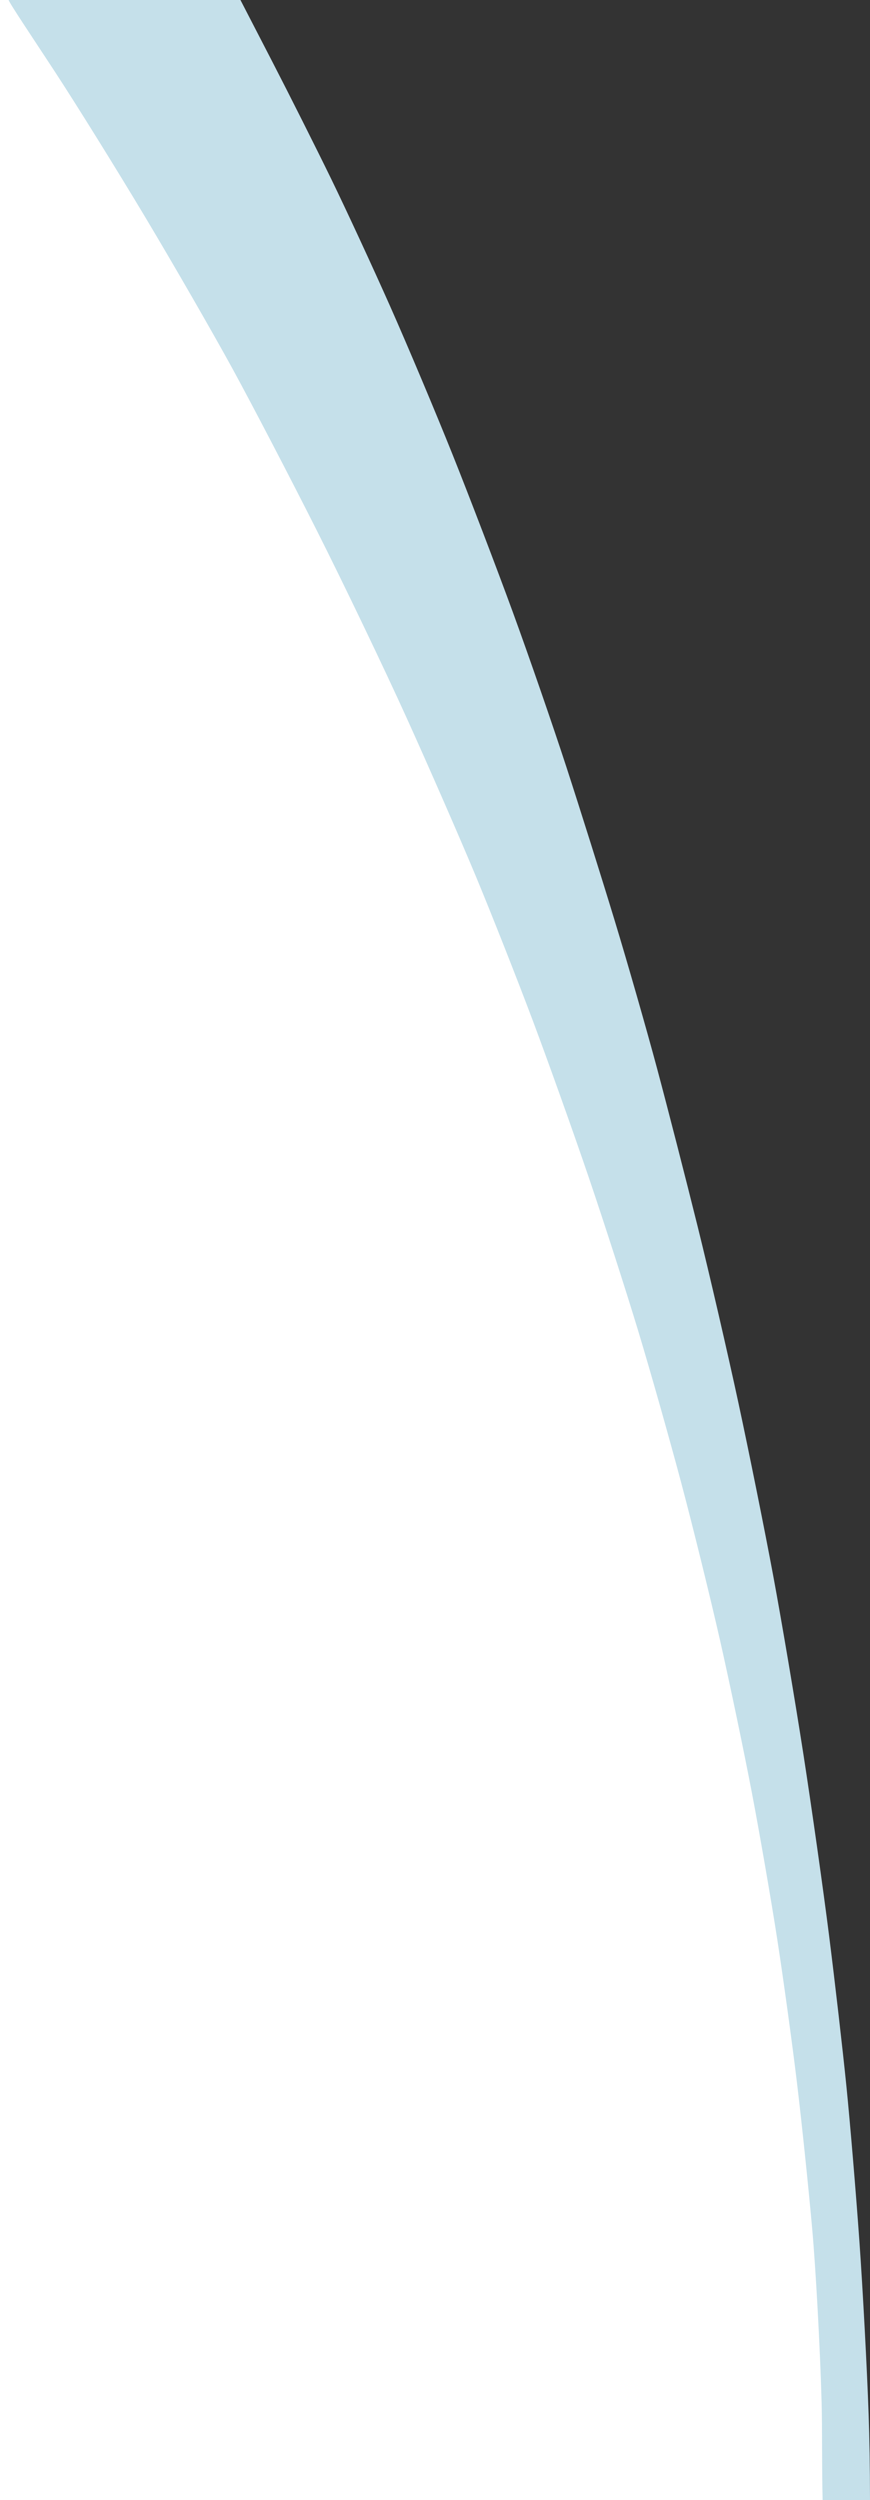
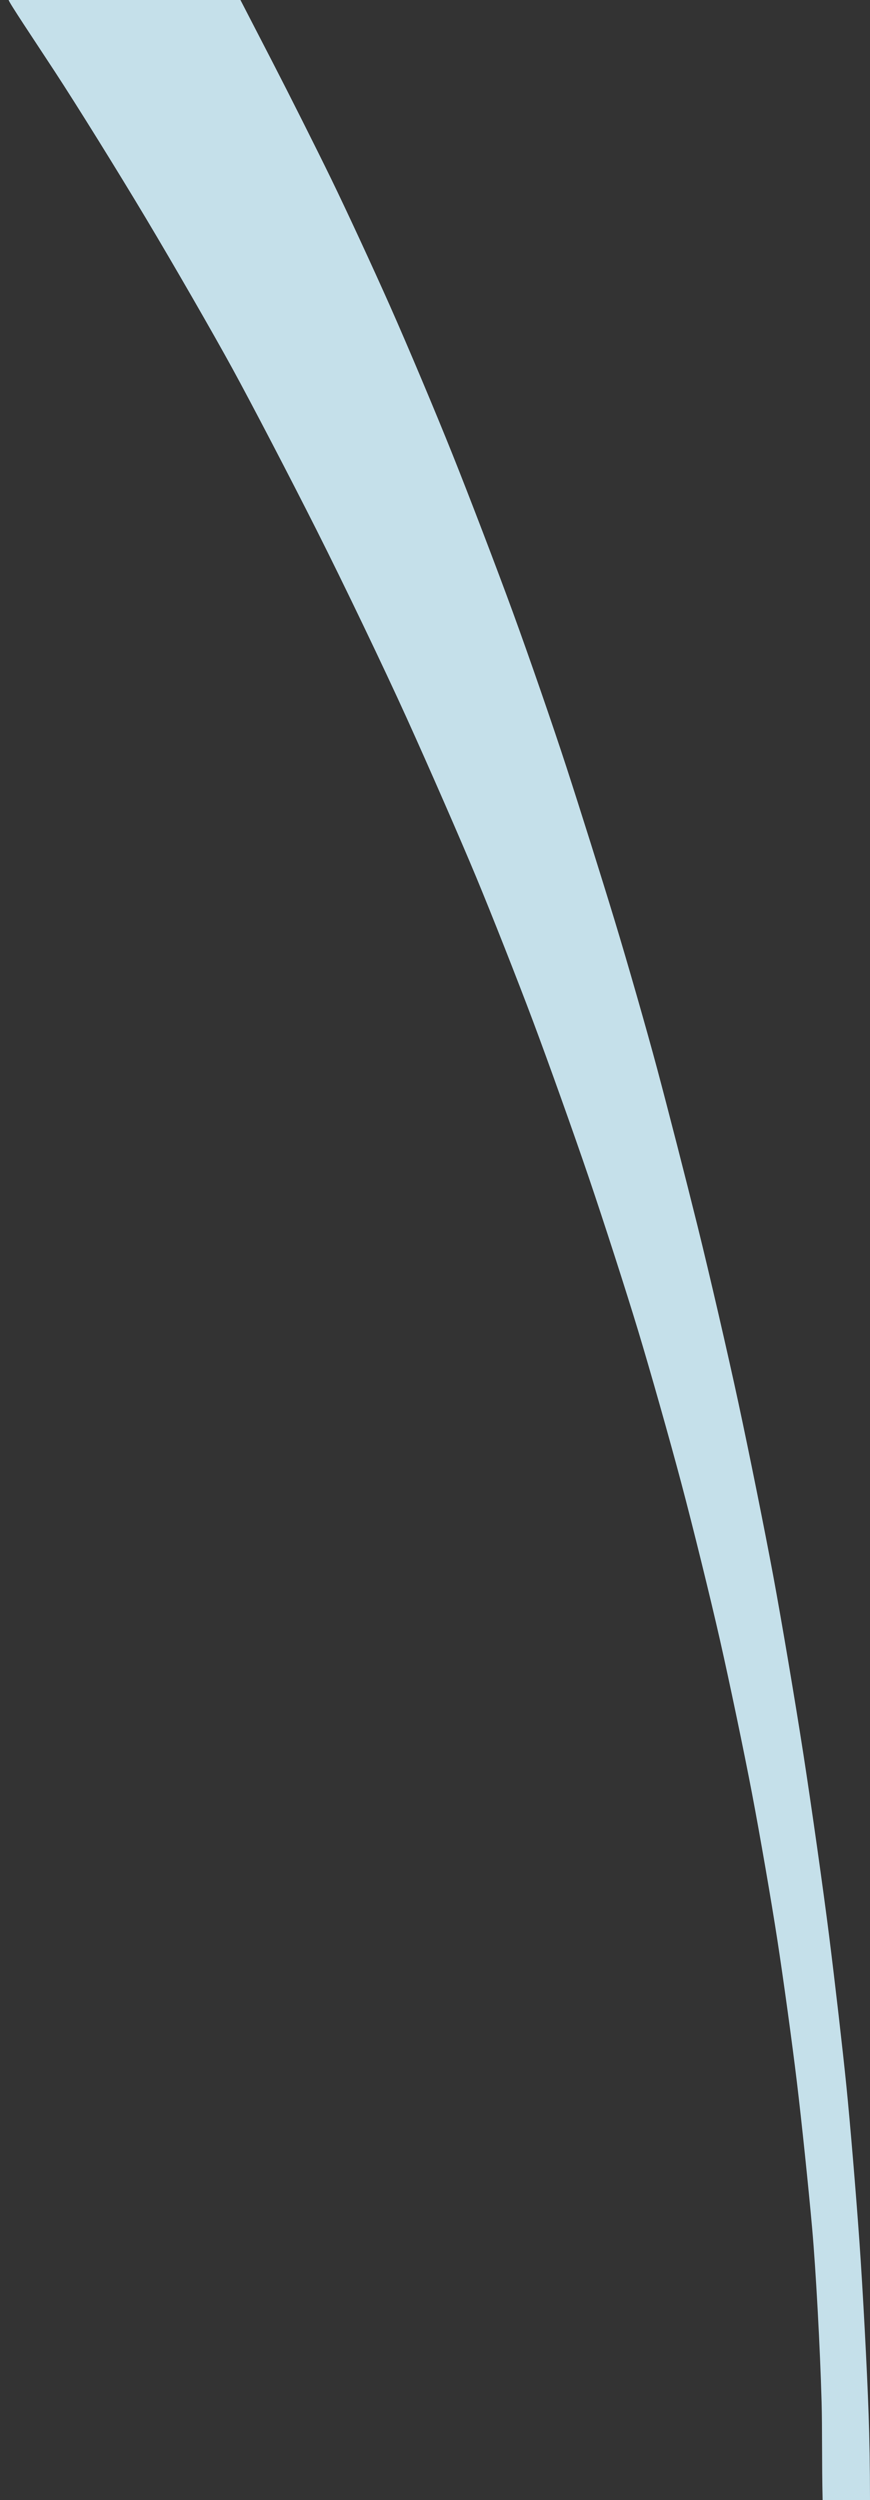
<svg xmlns="http://www.w3.org/2000/svg" width="202" height="580" viewBox="0 0 202 580">
  <rect x="0" y="0" width="202" height="580" fill="#333333" stroke="none" />
  <g id="Old">
    <g id="Swish-Right-secondary">
      <path id="Rectangle" fill="#ffffff" fill-rule="evenodd" stroke="none" visibility="hidden" d="M 202 580 C 202 580 4.921 580 4.921 580 C 4.921 580 15.393 404.977 52.069 266 C 91.801 115.441 157.982 0 157.982 0 C 157.982 0 202 0 202 0 L 202 580 Z" />
      <path id="Swish---Right" fill="#c5e0ea" fill-rule="evenodd" stroke="none" visibility="hidden" d="M 147.172 0 C 147.172 0 201 0 201 0 C 200.822 0.726 195.297 8.938 190.256 16.637 C 185.216 24.335 175.726 39.604 169.167 50.567 C 162.609 61.53 153.551 77.25 149.038 85.5 C 144.525 93.75 135.724 110.625 129.48 123 C 123.236 135.375 113.843 154.95 108.607 166.5 C 103.37 178.05 96.102 194.672 92.456 203.437 C 88.809 212.203 82.86 227.278 79.234 236.937 C 75.608 246.597 69.783 262.91 66.288 273.189 C 62.793 283.468 57.643 299.443 54.843 308.689 C 52.043 317.935 47.538 333.825 44.832 344 C 42.125 354.175 38.075 370.6 35.83 380.5 C 33.586 390.4 30.246 406.375 28.409 416 C 26.572 425.625 23.922 440.925 22.52 450 C 21.118 459.075 19.075 473.925 17.98 483 C 16.884 492.075 15.286 507.375 14.428 517 C 13.57 526.625 12.585 544.737 12.238 557.25 C 12.067 563.393 12.199 571.405 12 580 C 10 580 5 580 1 580 C 1.002 572.186 1.135 565.385 1.315 560.25 C 1.695 549.388 2.659 531.275 3.458 520 C 4.256 508.725 5.615 492.525 6.476 484 C 7.337 475.475 9.151 459.725 10.507 449 C 11.862 438.275 14.541 419.375 16.459 407 C 18.377 394.625 21.538 375.95 23.483 365.5 C 25.428 355.05 29.054 337.05 31.542 325.5 C 34.029 313.95 38.297 295.5 41.026 284.5 C 43.755 273.5 47.976 257.075 50.406 248 C 52.836 238.925 57.289 223.4 60.301 213.5 C 63.313 203.6 68.334 187.645 71.458 178.045 C 74.583 168.445 80.19 152.245 83.919 142.045 C 87.648 131.845 93.941 115.4 97.903 105.5 C 101.866 95.6 108.407 80.075 112.44 71 C 116.473 61.925 122.623 48.65 126.106 41.5 C 129.59 34.35 135.755 22.088 139.806 14.25 Z" />
    </g>
    <g id="Swish-Left-hero">
      <path id="path1" fill="#ffffff" fill-rule="evenodd" stroke="none" visibility="hidden" d="M 0 580 C 0 580 199.079 580 199.079 580 C 199.079 580 188.554 404.977 151.692 266 C 111.758 115.441 45.241 0 45.241 0 C 45.241 0 1 0 1 0 L 0 580 Z" />
      <path id="Swish---Left" fill="#c5e0ea" fill-rule="evenodd" stroke="none" visibility="hidden" d="M 55.828 0 C 55.828 0 2 0 2 0 C 2.178 0.726 7.703 8.938 12.744 16.637 C 17.784 24.335 27.274 39.604 33.833 50.567 C 40.391 61.53 49.449 77.25 53.962 85.5 C 58.475 93.75 67.276 110.625 73.52 123 C 79.764 135.375 89.157 154.95 94.393 166.5 C 99.63 178.05 106.898 194.672 110.544 203.437 C 114.191 212.203 120.14 227.278 123.766 236.937 C 127.392 246.597 133.217 262.91 136.712 273.189 C 140.207 283.468 145.357 299.443 148.157 308.689 C 150.957 317.935 155.462 333.825 158.168 344 C 160.875 354.175 164.925 370.6 167.17 380.5 C 169.414 390.4 172.754 406.375 174.591 416 C 176.428 425.625 179.078 440.925 180.48 450 C 181.882 459.075 183.925 473.925 185.02 483 C 186.116 492.075 187.714 507.375 188.572 517 C 189.43 526.625 190.415 544.737 190.762 557.25 C 190.933 563.393 190.801 571.405 191 580 C 193 580 198 580 202 580 C 201.998 572.186 201.865 565.385 201.685 560.25 C 201.305 549.388 200.341 531.275 199.542 520 C 198.744 508.725 197.385 492.525 196.524 484 C 195.663 475.475 193.849 459.725 192.493 449 C 191.138 438.275 188.459 419.375 186.541 407 C 184.623 394.625 181.462 375.95 179.517 365.5 C 177.572 355.05 173.946 337.05 171.458 325.5 C 168.971 313.95 164.703 295.5 161.974 284.5 C 159.245 273.5 155.024 257.075 152.594 248 C 150.164 238.925 145.711 223.4 142.699 213.5 C 139.687 203.6 134.666 187.645 131.542 178.045 C 128.417 168.445 122.81 152.245 119.081 142.045 C 115.352 131.845 109.059 115.4 105.097 105.5 C 101.134 95.6 94.593 80.075 90.56 71 C 86.527 61.925 80.377 48.65 76.894 41.5 C 73.41 34.35 67.245 22.088 63.194 14.25 Z" />
    </g>
  </g>
-   <path id="Rectangle-Left-hero" fill="#ffffff" fill-rule="evenodd" stroke="none" d="M 0 580 L 0 -0 C 0 -0 5.956 1e-06 6 1e-06 C 6.178 0.726 11.704 8.938 16.744 16.637 C 21.785 24.335 31.274 39.603 37.832 50.566 C 44.39 61.53 53.448 77.25 57.961 85.5 C 62.474 93.75 71.276 110.625 77.52 123 C 83.764 135.375 93.156 154.95 98.393 166.5 C 103.629 178.05 110.898 194.672 114.545 203.438 C 118.191 212.203 124.14 227.278 127.766 236.938 C 131.391 246.597 137.218 262.91 140.713 273.189 C 144.208 283.468 149.356 299.443 152.156 308.689 C 154.956 317.935 159.462 333.825 162.168 344 C 164.874 354.175 168.925 370.6 171.17 380.5 C 173.415 390.4 176.755 406.375 178.592 416 C 180.429 425.625 183.079 440.925 184.48 450 C 185.882 459.075 187.924 473.925 189.02 483 C 190.115 492.075 191.714 507.375 192.572 517 C 193.43 526.625 194.415 544.738 194.762 557.25 C 194.932 563.392 194.801 571.405 195 580 C 180.125 580 0 580 0 580 Z" />
  <path id="path2" fill="#c5e0ea" fill-rule="evenodd" stroke="none" d="M 55.828 0 C 55.828 0 2 0 2 0 C 2.178 0.726 7.703 8.938 12.744 16.637 C 17.784 24.335 27.274 39.604 33.833 50.567 C 40.391 61.53 49.449 77.25 53.962 85.5 C 58.475 93.75 67.276 110.625 73.52 123 C 79.764 135.375 89.157 154.95 94.393 166.5 C 99.63 178.05 106.898 194.672 110.544 203.437 C 114.191 212.203 120.14 227.278 123.766 236.937 C 127.392 246.597 133.217 262.91 136.712 273.189 C 140.207 283.468 145.357 299.443 148.157 308.689 C 150.957 317.935 155.462 333.825 158.168 344 C 160.875 354.175 164.925 370.6 167.17 380.5 C 169.414 390.4 172.754 406.375 174.591 416 C 176.428 425.625 179.078 440.925 180.48 450 C 181.882 459.075 183.925 473.925 185.02 483 C 186.116 492.075 187.714 507.375 188.572 517 C 189.43 526.625 190.415 544.737 190.762 557.25 C 190.933 563.393 190.801 571.405 191 580 C 193 580 198 580 202 580 C 201.998 572.186 201.865 565.385 201.685 560.25 C 201.305 549.388 200.341 531.275 199.542 520 C 198.744 508.725 197.385 492.525 196.524 484 C 195.663 475.475 193.849 459.725 192.493 449 C 191.138 438.275 188.459 419.375 186.541 407 C 184.623 394.625 181.462 375.95 179.517 365.5 C 177.572 355.05 173.946 337.05 171.458 325.5 C 168.971 313.95 164.703 295.5 161.974 284.5 C 159.245 273.5 155.024 257.075 152.594 248 C 150.164 238.925 145.711 223.4 142.699 213.5 C 139.687 203.6 134.666 187.645 131.542 178.045 C 128.417 168.445 122.81 152.245 119.081 142.045 C 115.352 131.845 109.059 115.4 105.097 105.5 C 101.134 95.6 94.593 80.075 90.56 71 C 86.527 61.925 80.377 48.65 76.894 41.5 C 73.41 34.35 67.245 22.088 63.194 14.25 Z" />
</svg>